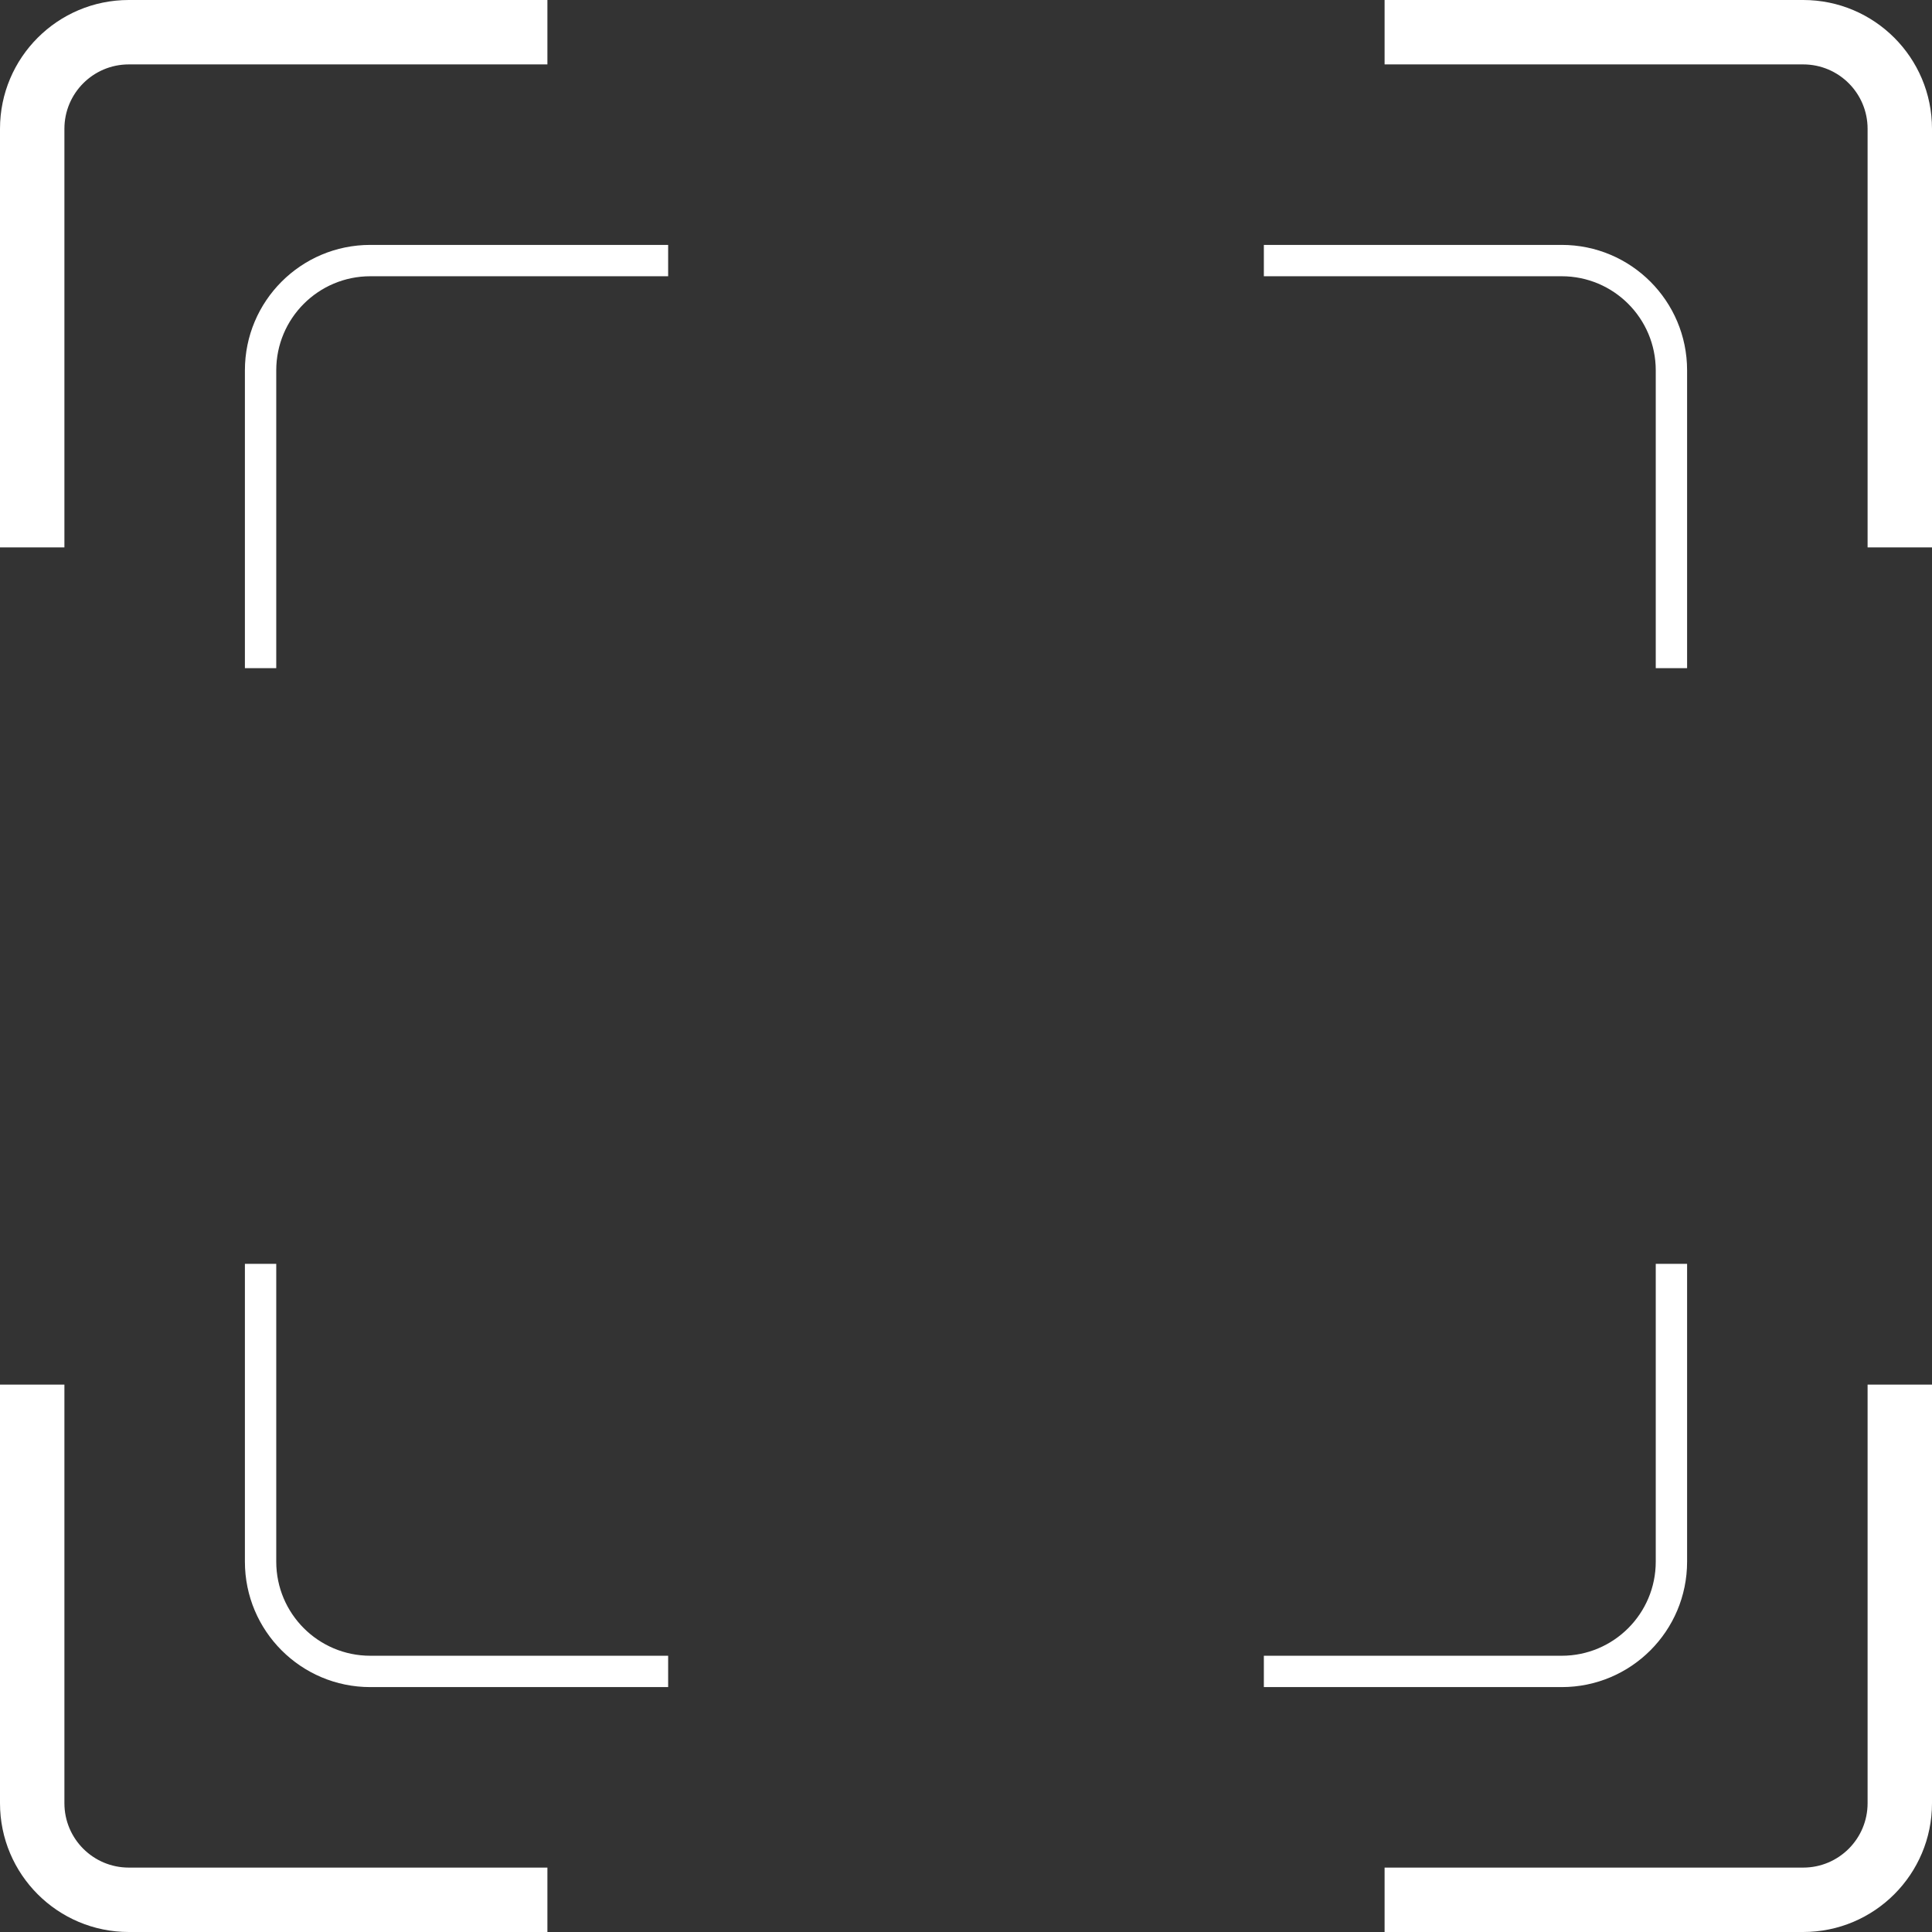
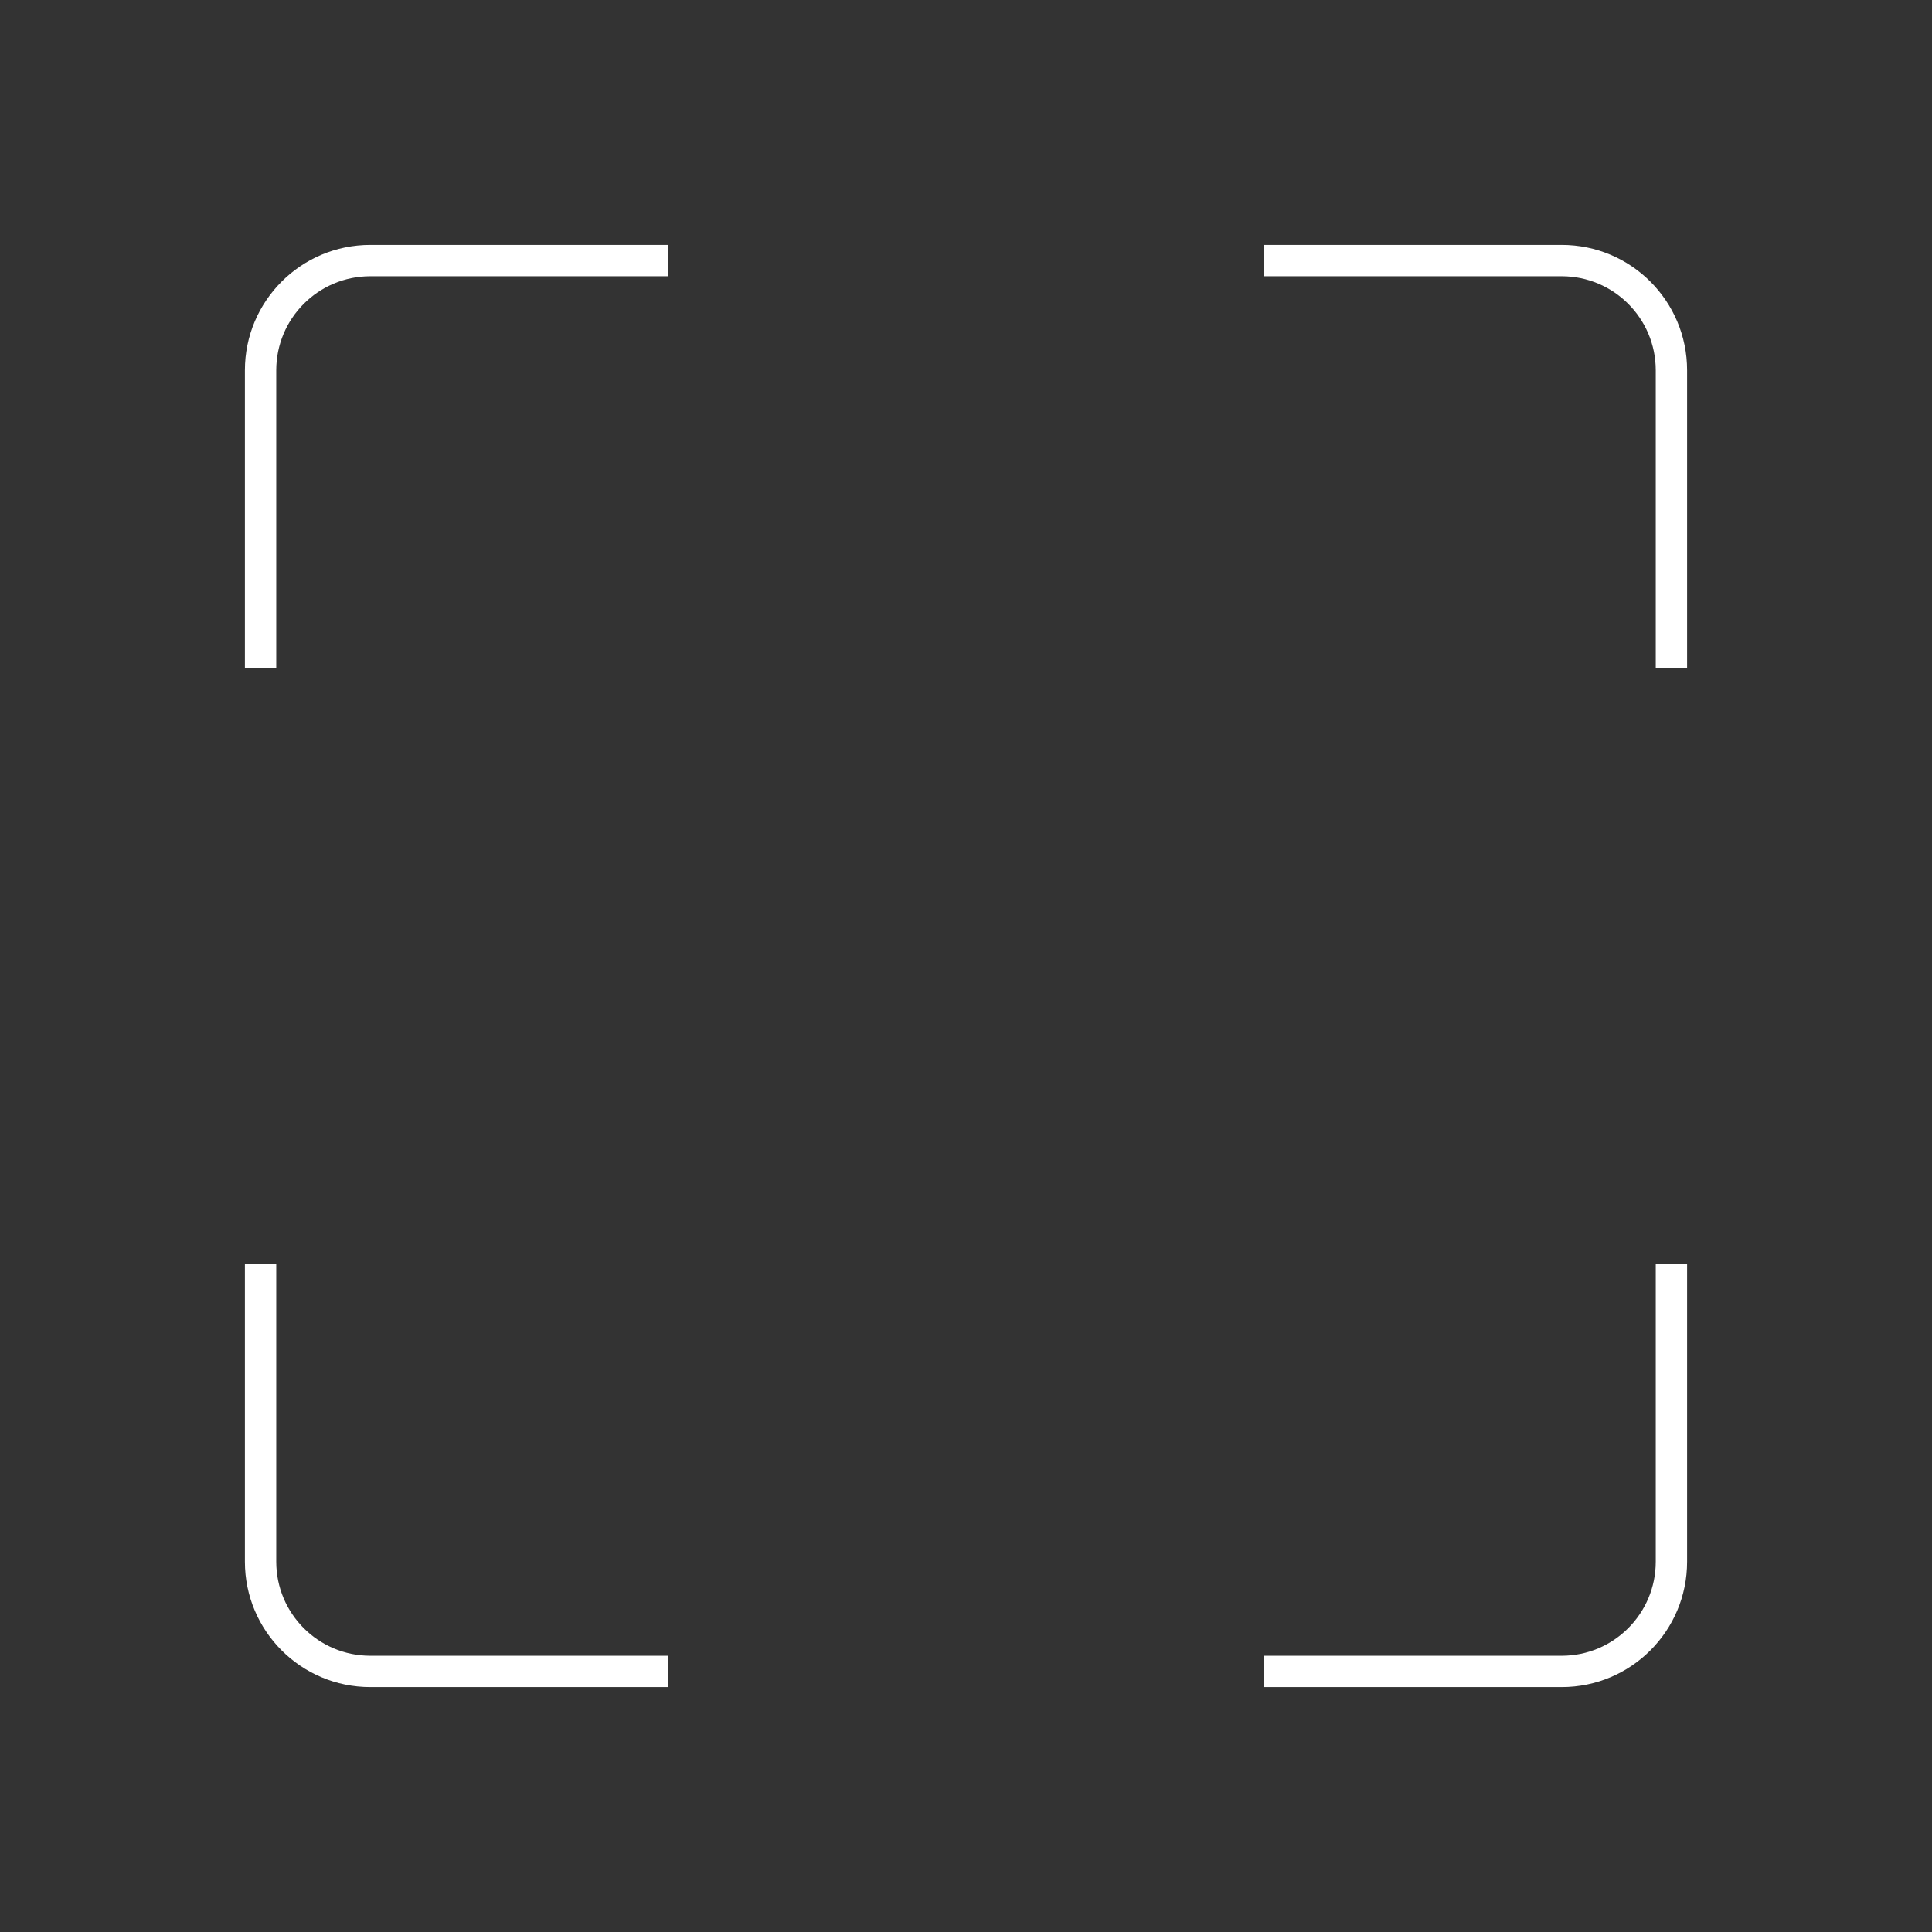
<svg xmlns="http://www.w3.org/2000/svg" width="71" height="71" viewBox="0 0 71 71" fill="none">
  <rect x="0" y="0" width="71" height="71" fill="#333333" stroke="none" />
-   <path fillRule="evenodd" clipRule="evenodd" d="M0 50.883V66.267C0 68.881 2.119 71 4.733 71H20.117V68.633H4.733C3.426 68.633 2.367 67.574 2.367 66.267V50.883H0ZM0 20.117H2.367V4.733C2.367 3.426 3.426 2.367 4.733 2.367H20.117V0H4.733C2.119 0 0 2.119 0 4.733V20.117ZM50.883 0V2.367H66.267C67.574 2.367 68.633 3.426 68.633 4.733V20.117H71V4.733C71 2.119 68.881 0 66.267 0H50.883ZM71 50.883H68.633V66.267C68.633 67.574 67.574 68.633 66.267 68.633H50.883V71H66.267C68.881 71 71 68.881 71 66.267V50.883Z" fill="white" />
  <path fillRule="evenodd" clipRule="evenodd" d="M9 46.446V57.391C9 59.937 11.063 62 13.609 62H24.554V60.848H13.609C11.7 60.848 10.152 59.3 10.152 57.391V46.446H9ZM9 24.554H10.152V13.609C10.152 11.7 11.7 10.152 13.609 10.152H24.554V9H13.609C11.063 9 9 11.063 9 13.609V24.554ZM46.446 9V10.152H57.391C59.3 10.152 60.848 11.7 60.848 13.609V24.554H62V13.609C62 11.063 59.937 9 57.391 9H46.446ZM62 46.446H60.848V57.391C60.848 59.3 59.3 60.848 57.391 60.848H46.446V62H57.391C59.937 62 62 59.937 62 57.391V46.446Z" fill="white" />
</svg>